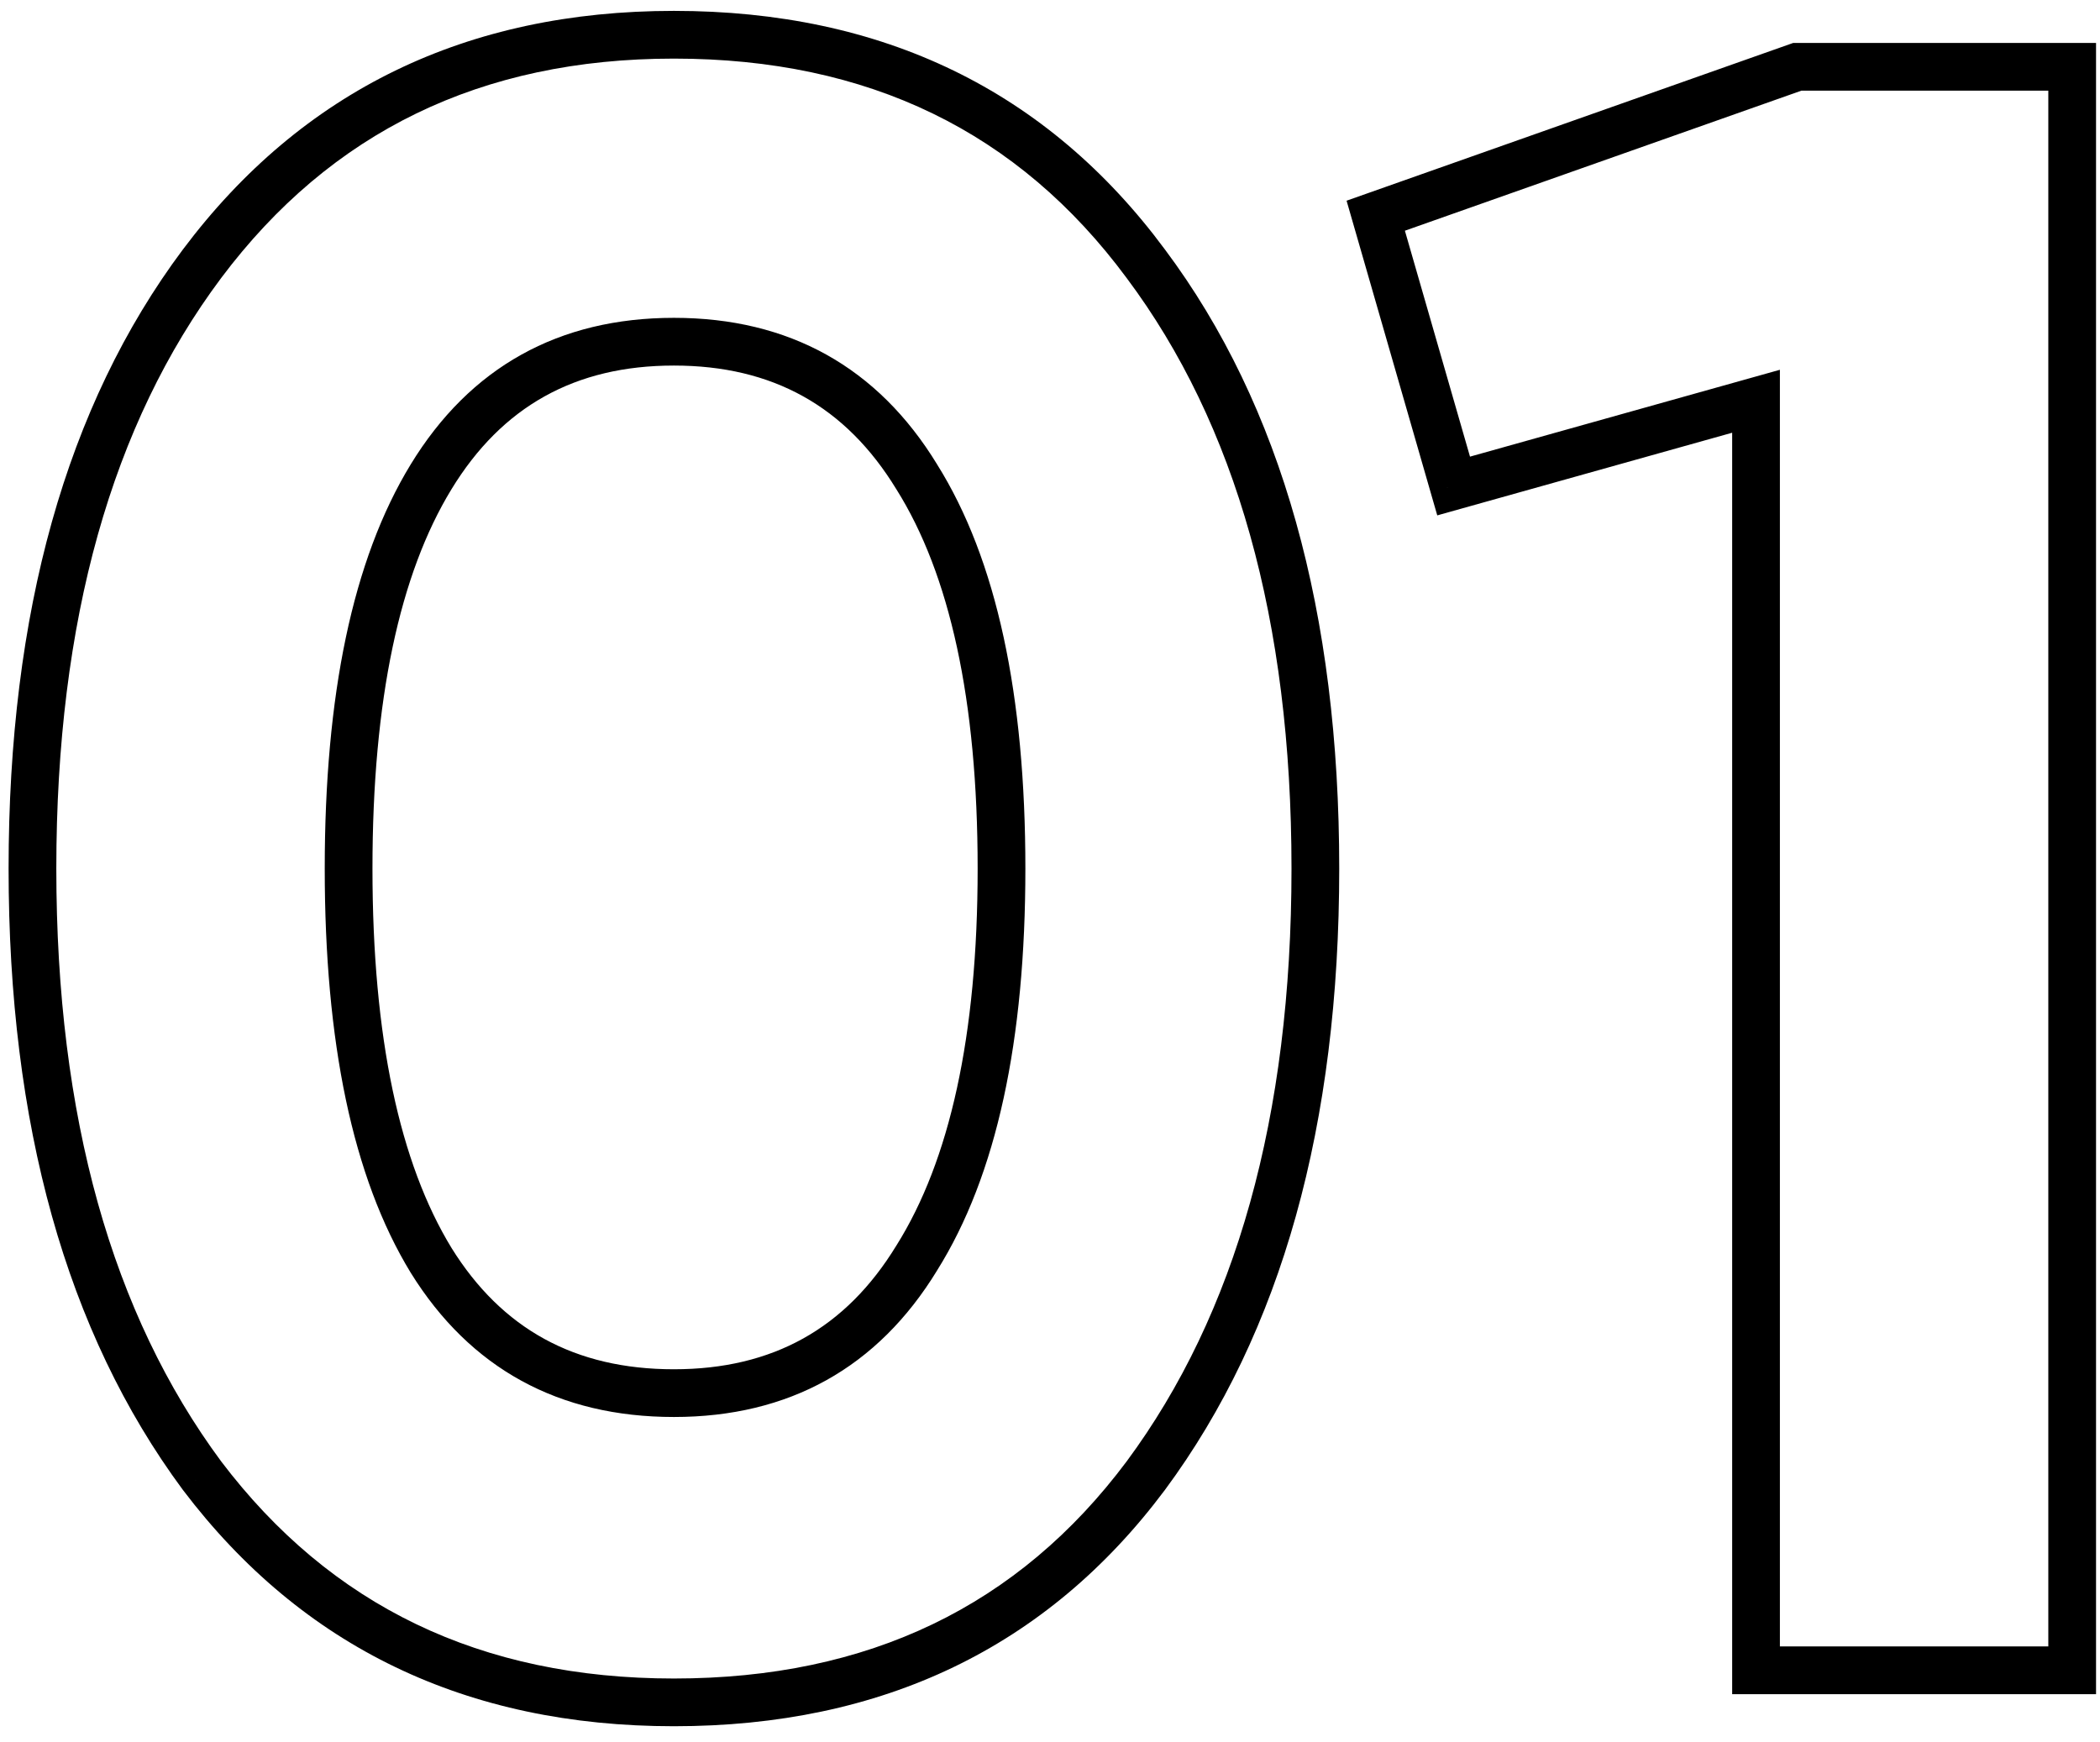
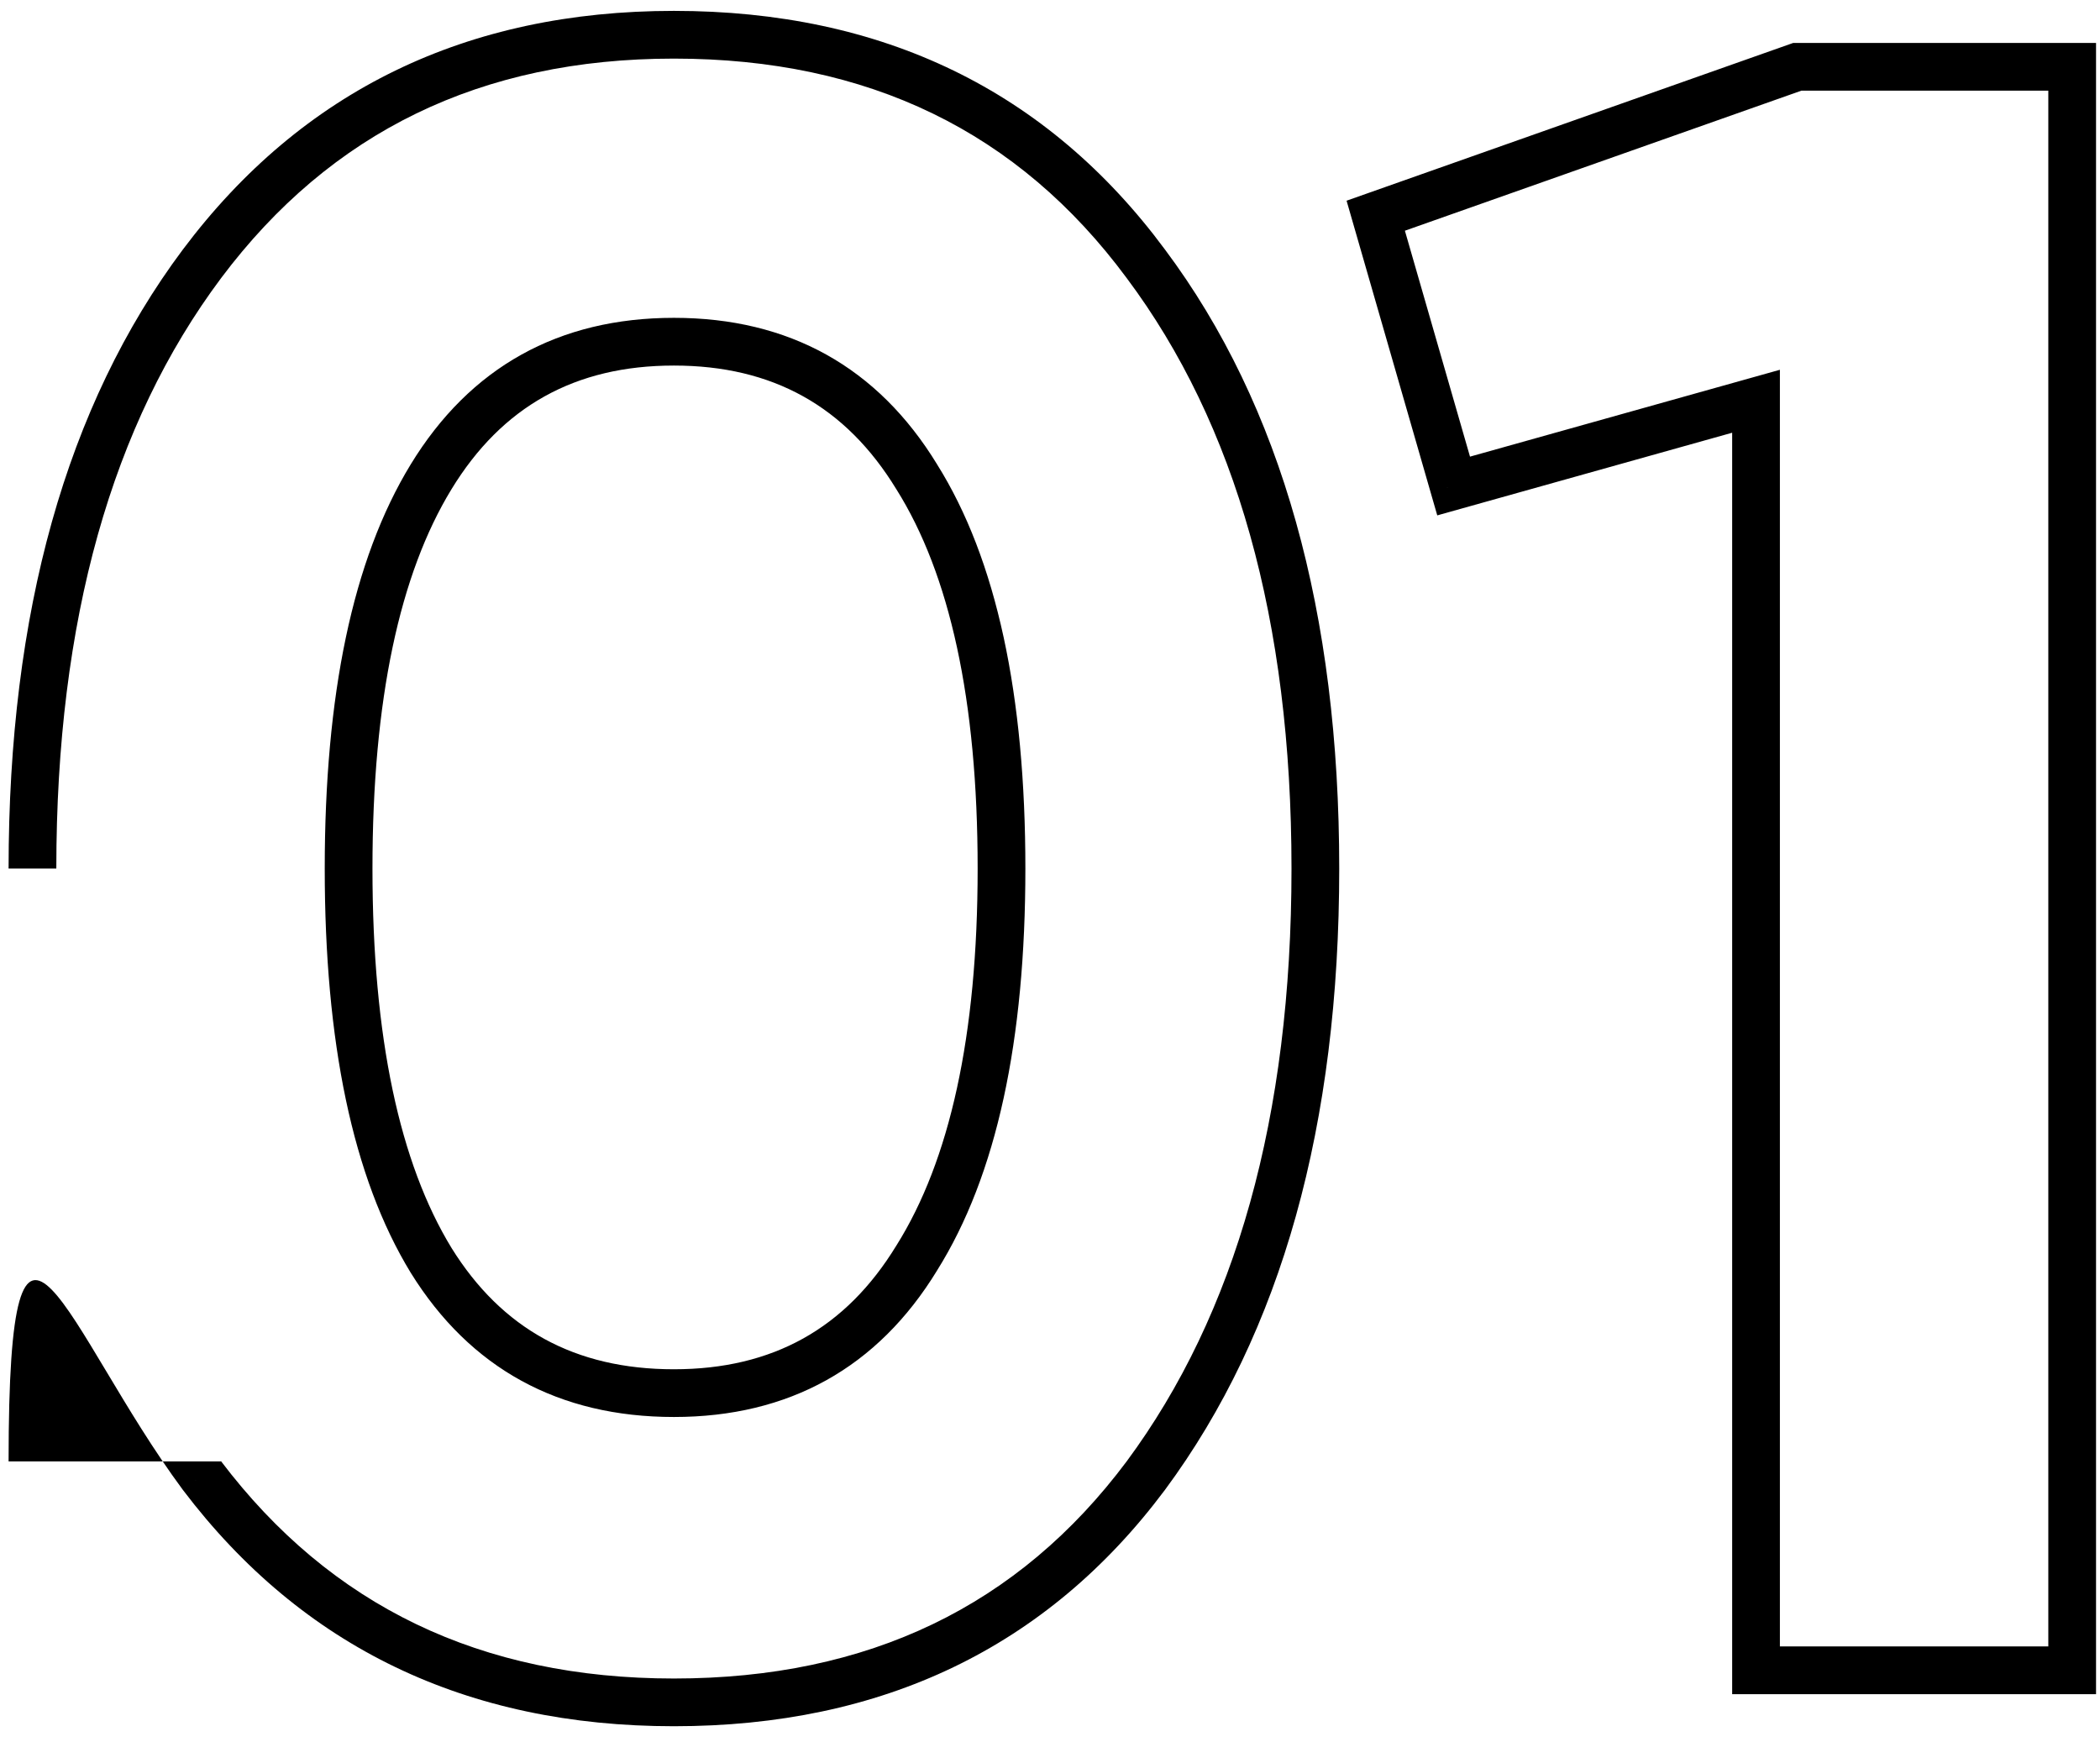
<svg xmlns="http://www.w3.org/2000/svg" width="88" height="73" viewBox="0 0 88 73" fill="none">
-   <path d="M8.464 61.84L7.66 62.435L7.667 62.444L8.464 61.84ZM8.464 11.056L7.664 10.456L7.663 10.457L8.464 11.056ZM48.016 11.056L47.212 11.651L47.215 11.655L48.016 11.056ZM48.016 61.84L48.817 62.439L48.82 62.435L48.016 61.84ZM18.064 52.816L17.21 53.337L17.214 53.343L18.064 52.816ZM38.416 52.72L37.569 52.189L37.562 52.199L38.416 52.72ZM38.416 19.984L37.562 20.505L37.569 20.515L38.416 19.984ZM28.24 70.344C20.149 70.344 13.86 67.307 9.261 61.236L7.667 62.444C12.668 69.045 19.563 72.344 28.24 72.344V70.344ZM9.268 61.245C4.695 55.066 2.36 46.815 2.36 36.4H0.36C0.36 47.105 2.761 55.814 7.66 62.435L9.268 61.245ZM2.36 36.4C2.36 25.984 4.695 17.768 9.265 11.655L7.663 10.457C2.761 17.016 0.36 25.696 0.36 36.4H2.36ZM9.264 11.656C13.865 5.522 20.153 2.456 28.24 2.456V0.456C19.559 0.456 12.663 3.79 7.664 10.456L9.264 11.656ZM28.24 2.456C36.394 2.456 42.678 5.523 47.212 11.651L48.82 10.461C43.882 3.789 36.982 0.456 28.24 0.456V2.456ZM47.215 11.655C51.785 17.768 54.12 25.984 54.12 36.4H56.12C56.12 25.696 53.719 17.016 48.817 10.457L47.215 11.655ZM54.12 36.4C54.12 46.815 51.785 55.066 47.212 61.245L48.82 62.435C53.719 55.814 56.12 47.105 56.12 36.4H54.12ZM47.215 61.241C42.682 67.305 36.398 70.344 28.24 70.344V72.344C36.978 72.344 43.878 69.047 48.817 62.439L47.215 61.241ZM17.214 53.343C19.706 57.358 23.425 59.384 28.24 59.384V57.384C24.095 57.384 21.03 55.698 18.914 52.289L17.214 53.343ZM28.24 59.384C33.063 59.384 36.781 57.319 39.27 53.241L37.562 52.199C35.443 55.673 32.377 57.384 28.24 57.384V59.384ZM39.263 53.251C41.774 49.248 42.968 43.59 42.968 36.4H40.968C40.968 43.418 39.794 48.64 37.569 52.189L39.263 53.251ZM42.968 36.4C42.968 29.148 41.775 23.457 39.263 19.453L37.569 20.515C39.793 24.063 40.968 29.316 40.968 36.4H42.968ZM39.27 19.463C36.781 15.385 33.063 13.32 28.24 13.32V15.32C32.377 15.32 35.443 17.031 37.562 20.505L39.27 19.463ZM28.24 13.32C23.417 13.32 19.699 15.385 17.21 19.463L18.918 20.505C21.037 17.031 24.103 15.32 28.24 15.32V13.32ZM17.21 19.463C14.768 23.465 13.608 29.151 13.608 36.4H15.608C15.608 29.313 16.752 24.055 18.918 20.505L17.21 19.463ZM13.608 36.4C13.608 43.649 14.768 49.335 17.21 53.337L18.918 52.295C16.752 48.745 15.608 43.487 15.608 36.4H13.608ZM75.314 2.8V1.8H75.142L74.981 1.857L75.314 2.8ZM86.834 2.8H87.834V1.8H86.834V2.8ZM86.834 70V71H87.834V70H86.834ZM73.586 70H72.586V71H73.586V70ZM73.586 16.816H74.586V15.497L73.316 15.853L73.586 16.816ZM60.914 20.368L59.953 20.645L60.228 21.599L61.184 21.331L60.914 20.368ZM57.65 9.04L57.317 8.097L56.428 8.411L56.689 9.317L57.65 9.04ZM75.314 3.8H86.834V1.8H75.314V3.8ZM85.834 2.8V70H87.834V2.8H85.834ZM86.834 69H73.586V71H86.834V69ZM74.586 70V16.816H72.586V70H74.586ZM73.316 15.853L60.644 19.405L61.184 21.331L73.856 17.779L73.316 15.853ZM61.875 20.091L58.611 8.763L56.689 9.317L59.953 20.645L61.875 20.091ZM57.983 9.983L75.647 3.743L74.981 1.857L57.317 8.097L57.983 9.983Z" fill="black" />
+   <path d="M8.464 61.84L7.66 62.435L7.667 62.444L8.464 61.84ZM8.464 11.056L7.664 10.456L7.663 10.457L8.464 11.056ZM48.016 11.056L47.212 11.651L47.215 11.655L48.016 11.056ZM48.016 61.84L48.817 62.439L48.82 62.435L48.016 61.84ZM18.064 52.816L17.21 53.337L17.214 53.343L18.064 52.816ZM38.416 52.72L37.569 52.189L37.562 52.199L38.416 52.72ZM38.416 19.984L37.562 20.505L37.569 20.515L38.416 19.984ZM28.24 70.344C20.149 70.344 13.86 67.307 9.261 61.236L7.667 62.444C12.668 69.045 19.563 72.344 28.24 72.344V70.344ZM9.268 61.245H0.36C0.36 47.105 2.761 55.814 7.66 62.435L9.268 61.245ZM2.36 36.4C2.36 25.984 4.695 17.768 9.265 11.655L7.663 10.457C2.761 17.016 0.36 25.696 0.36 36.4H2.36ZM9.264 11.656C13.865 5.522 20.153 2.456 28.24 2.456V0.456C19.559 0.456 12.663 3.79 7.664 10.456L9.264 11.656ZM28.24 2.456C36.394 2.456 42.678 5.523 47.212 11.651L48.82 10.461C43.882 3.789 36.982 0.456 28.24 0.456V2.456ZM47.215 11.655C51.785 17.768 54.12 25.984 54.12 36.4H56.12C56.12 25.696 53.719 17.016 48.817 10.457L47.215 11.655ZM54.12 36.4C54.12 46.815 51.785 55.066 47.212 61.245L48.82 62.435C53.719 55.814 56.12 47.105 56.12 36.4H54.12ZM47.215 61.241C42.682 67.305 36.398 70.344 28.24 70.344V72.344C36.978 72.344 43.878 69.047 48.817 62.439L47.215 61.241ZM17.214 53.343C19.706 57.358 23.425 59.384 28.24 59.384V57.384C24.095 57.384 21.03 55.698 18.914 52.289L17.214 53.343ZM28.24 59.384C33.063 59.384 36.781 57.319 39.27 53.241L37.562 52.199C35.443 55.673 32.377 57.384 28.24 57.384V59.384ZM39.263 53.251C41.774 49.248 42.968 43.59 42.968 36.4H40.968C40.968 43.418 39.794 48.64 37.569 52.189L39.263 53.251ZM42.968 36.4C42.968 29.148 41.775 23.457 39.263 19.453L37.569 20.515C39.793 24.063 40.968 29.316 40.968 36.4H42.968ZM39.27 19.463C36.781 15.385 33.063 13.32 28.24 13.32V15.32C32.377 15.32 35.443 17.031 37.562 20.505L39.27 19.463ZM28.24 13.32C23.417 13.32 19.699 15.385 17.21 19.463L18.918 20.505C21.037 17.031 24.103 15.32 28.24 15.32V13.32ZM17.21 19.463C14.768 23.465 13.608 29.151 13.608 36.4H15.608C15.608 29.313 16.752 24.055 18.918 20.505L17.21 19.463ZM13.608 36.4C13.608 43.649 14.768 49.335 17.21 53.337L18.918 52.295C16.752 48.745 15.608 43.487 15.608 36.4H13.608ZM75.314 2.8V1.8H75.142L74.981 1.857L75.314 2.8ZM86.834 2.8H87.834V1.8H86.834V2.8ZM86.834 70V71H87.834V70H86.834ZM73.586 70H72.586V71H73.586V70ZM73.586 16.816H74.586V15.497L73.316 15.853L73.586 16.816ZM60.914 20.368L59.953 20.645L60.228 21.599L61.184 21.331L60.914 20.368ZM57.65 9.04L57.317 8.097L56.428 8.411L56.689 9.317L57.65 9.04ZM75.314 3.8H86.834V1.8H75.314V3.8ZM85.834 2.8V70H87.834V2.8H85.834ZM86.834 69H73.586V71H86.834V69ZM74.586 70V16.816H72.586V70H74.586ZM73.316 15.853L60.644 19.405L61.184 21.331L73.856 17.779L73.316 15.853ZM61.875 20.091L58.611 8.763L56.689 9.317L59.953 20.645L61.875 20.091ZM57.983 9.983L75.647 3.743L74.981 1.857L57.317 8.097L57.983 9.983Z" fill="black" />
</svg>